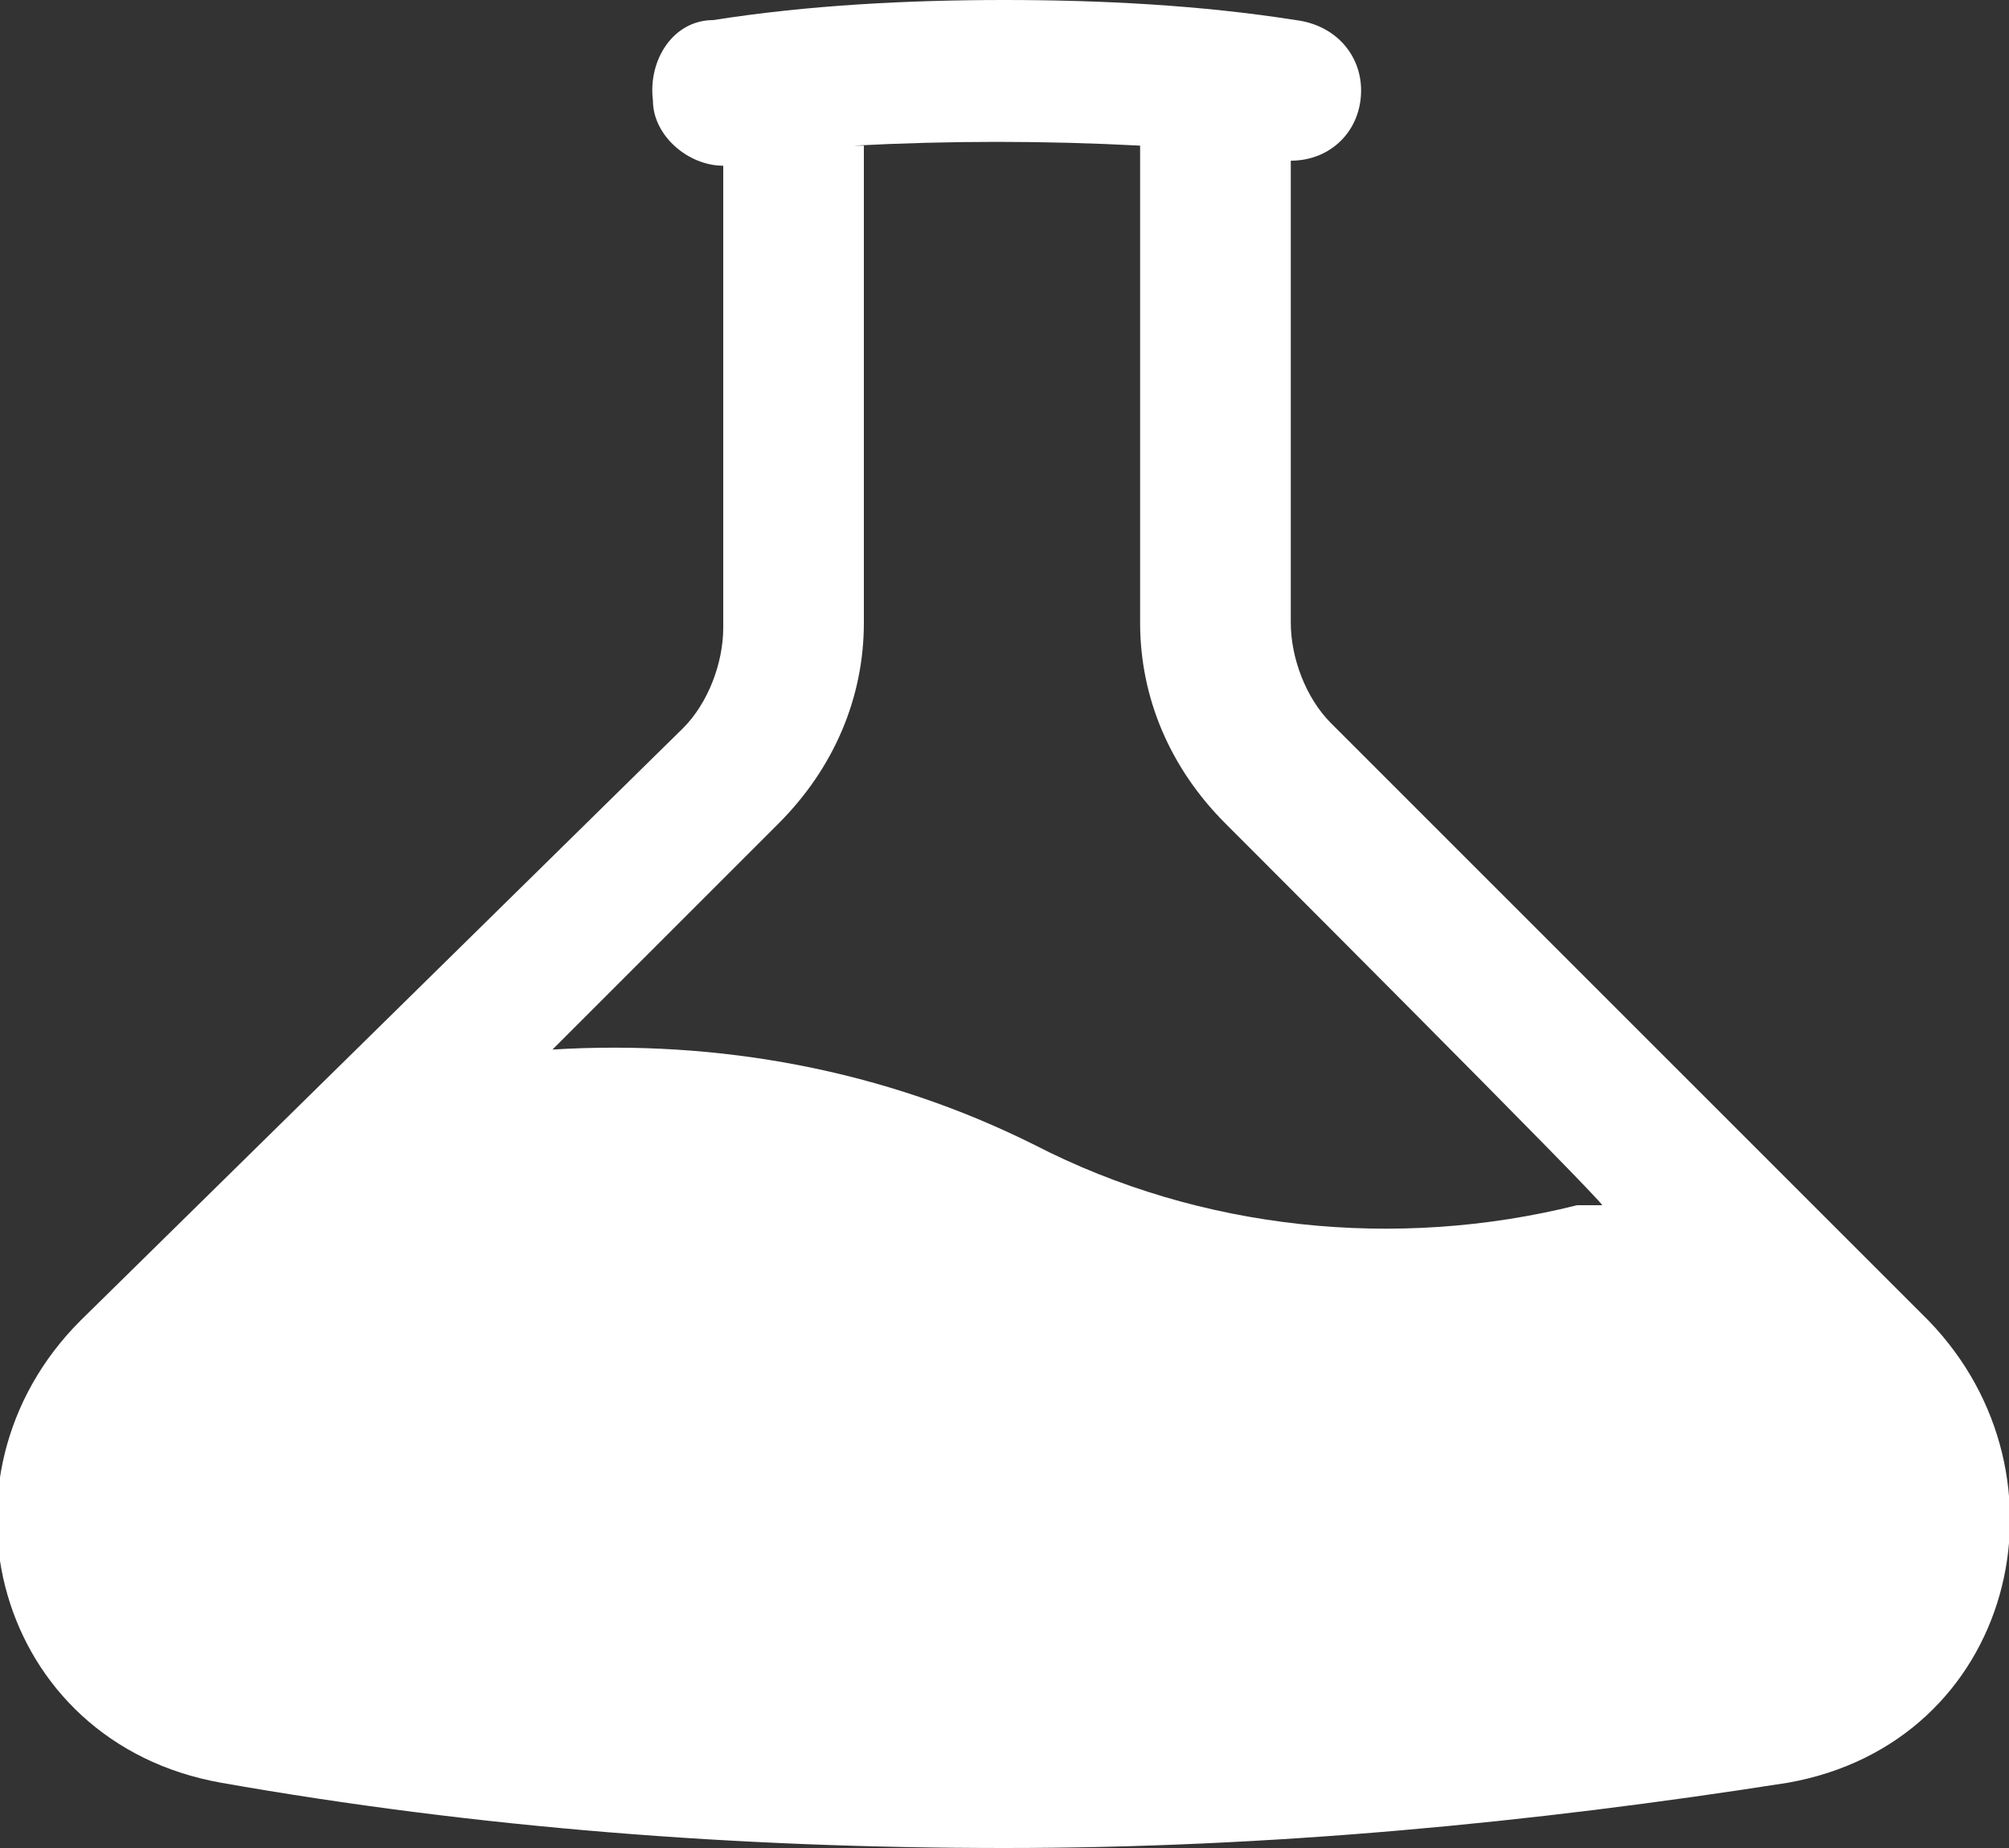
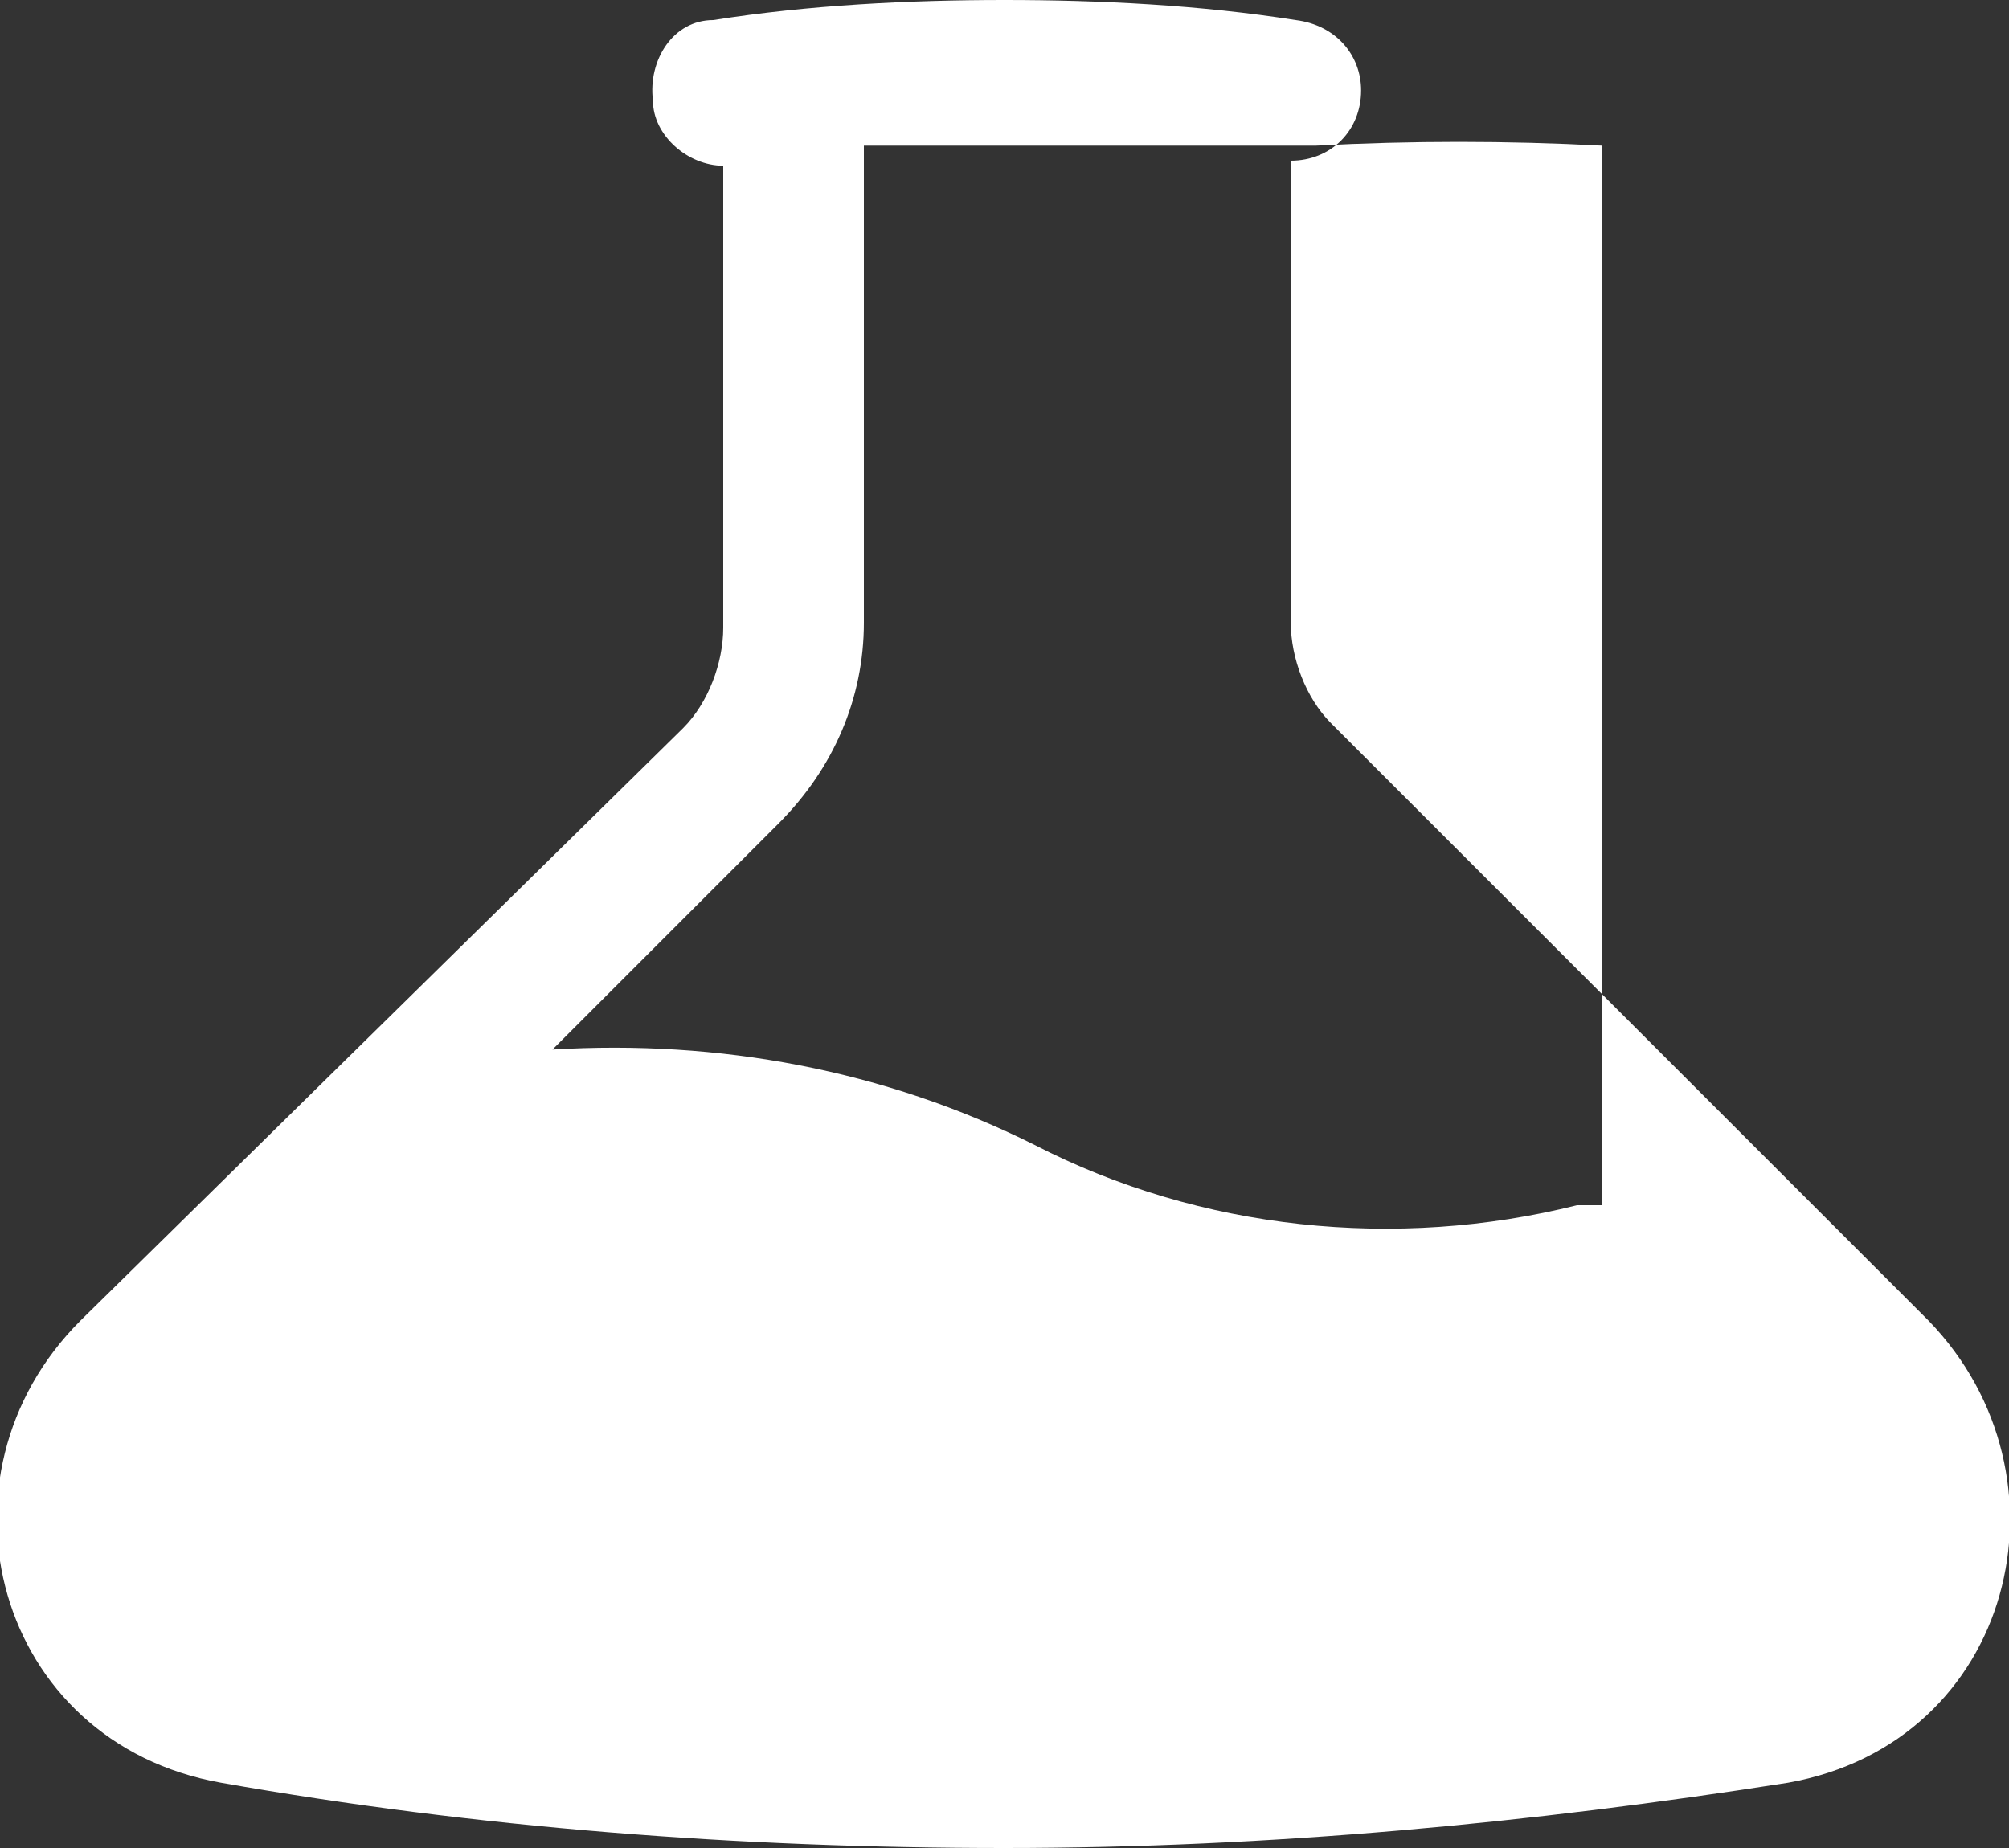
<svg xmlns="http://www.w3.org/2000/svg" id="Livello_1" version="1.1" viewBox="0 0 40 36.8">
  <rect x="0" y="0" width="40" height="36.8" fill="#333333" stroke="none" />
  <defs>
    <style>
      .st0 {
        fill: #fff;
        fill-rule: evenodd;
      }
    </style>
  </defs>
-   <path class="st0" d="M17.2,2.9v9.5c0,1.5-.6,2.9-1.7,4l-4.5,4.5c3.3-.2,6.6.4,9.6,1.9,3.3,1.7,7.2,2.1,10.8,1.2h.5c0-.1-7.5-7.6-7.5-7.6-1.1-1.1-1.7-2.5-1.7-4V2.9c-1.9-.1-3.8-.1-5.7,0ZM25.7,3.2c.8,0,1.4-.6,1.4-1.4,0-.7-.5-1.3-1.3-1.4C23.9.1,21.9,0,20,0c-1.9,0-3.9.1-5.8.4-.8,0-1.3.8-1.2,1.6,0,.7.7,1.3,1.4,1.3v9.2c0,.7-.3,1.5-.8,2L1.6,26.3c-3.1,3.1-1.7,8.4,2.8,9.2,5.1.9,10.3,1.3,15.6,1.3s10.5-.5,15.6-1.3c4.5-.8,5.8-6.1,2.8-9.2l-11.9-11.9c-.5-.5-.8-1.3-.8-2V3.2Z" />
+   <path class="st0" d="M17.2,2.9v9.5c0,1.5-.6,2.9-1.7,4l-4.5,4.5c3.3-.2,6.6.4,9.6,1.9,3.3,1.7,7.2,2.1,10.8,1.2h.5V2.9c-1.9-.1-3.8-.1-5.7,0ZM25.7,3.2c.8,0,1.4-.6,1.4-1.4,0-.7-.5-1.3-1.3-1.4C23.9.1,21.9,0,20,0c-1.9,0-3.9.1-5.8.4-.8,0-1.3.8-1.2,1.6,0,.7.7,1.3,1.4,1.3v9.2c0,.7-.3,1.5-.8,2L1.6,26.3c-3.1,3.1-1.7,8.4,2.8,9.2,5.1.9,10.3,1.3,15.6,1.3s10.5-.5,15.6-1.3c4.5-.8,5.8-6.1,2.8-9.2l-11.9-11.9c-.5-.5-.8-1.3-.8-2V3.2Z" />
</svg>